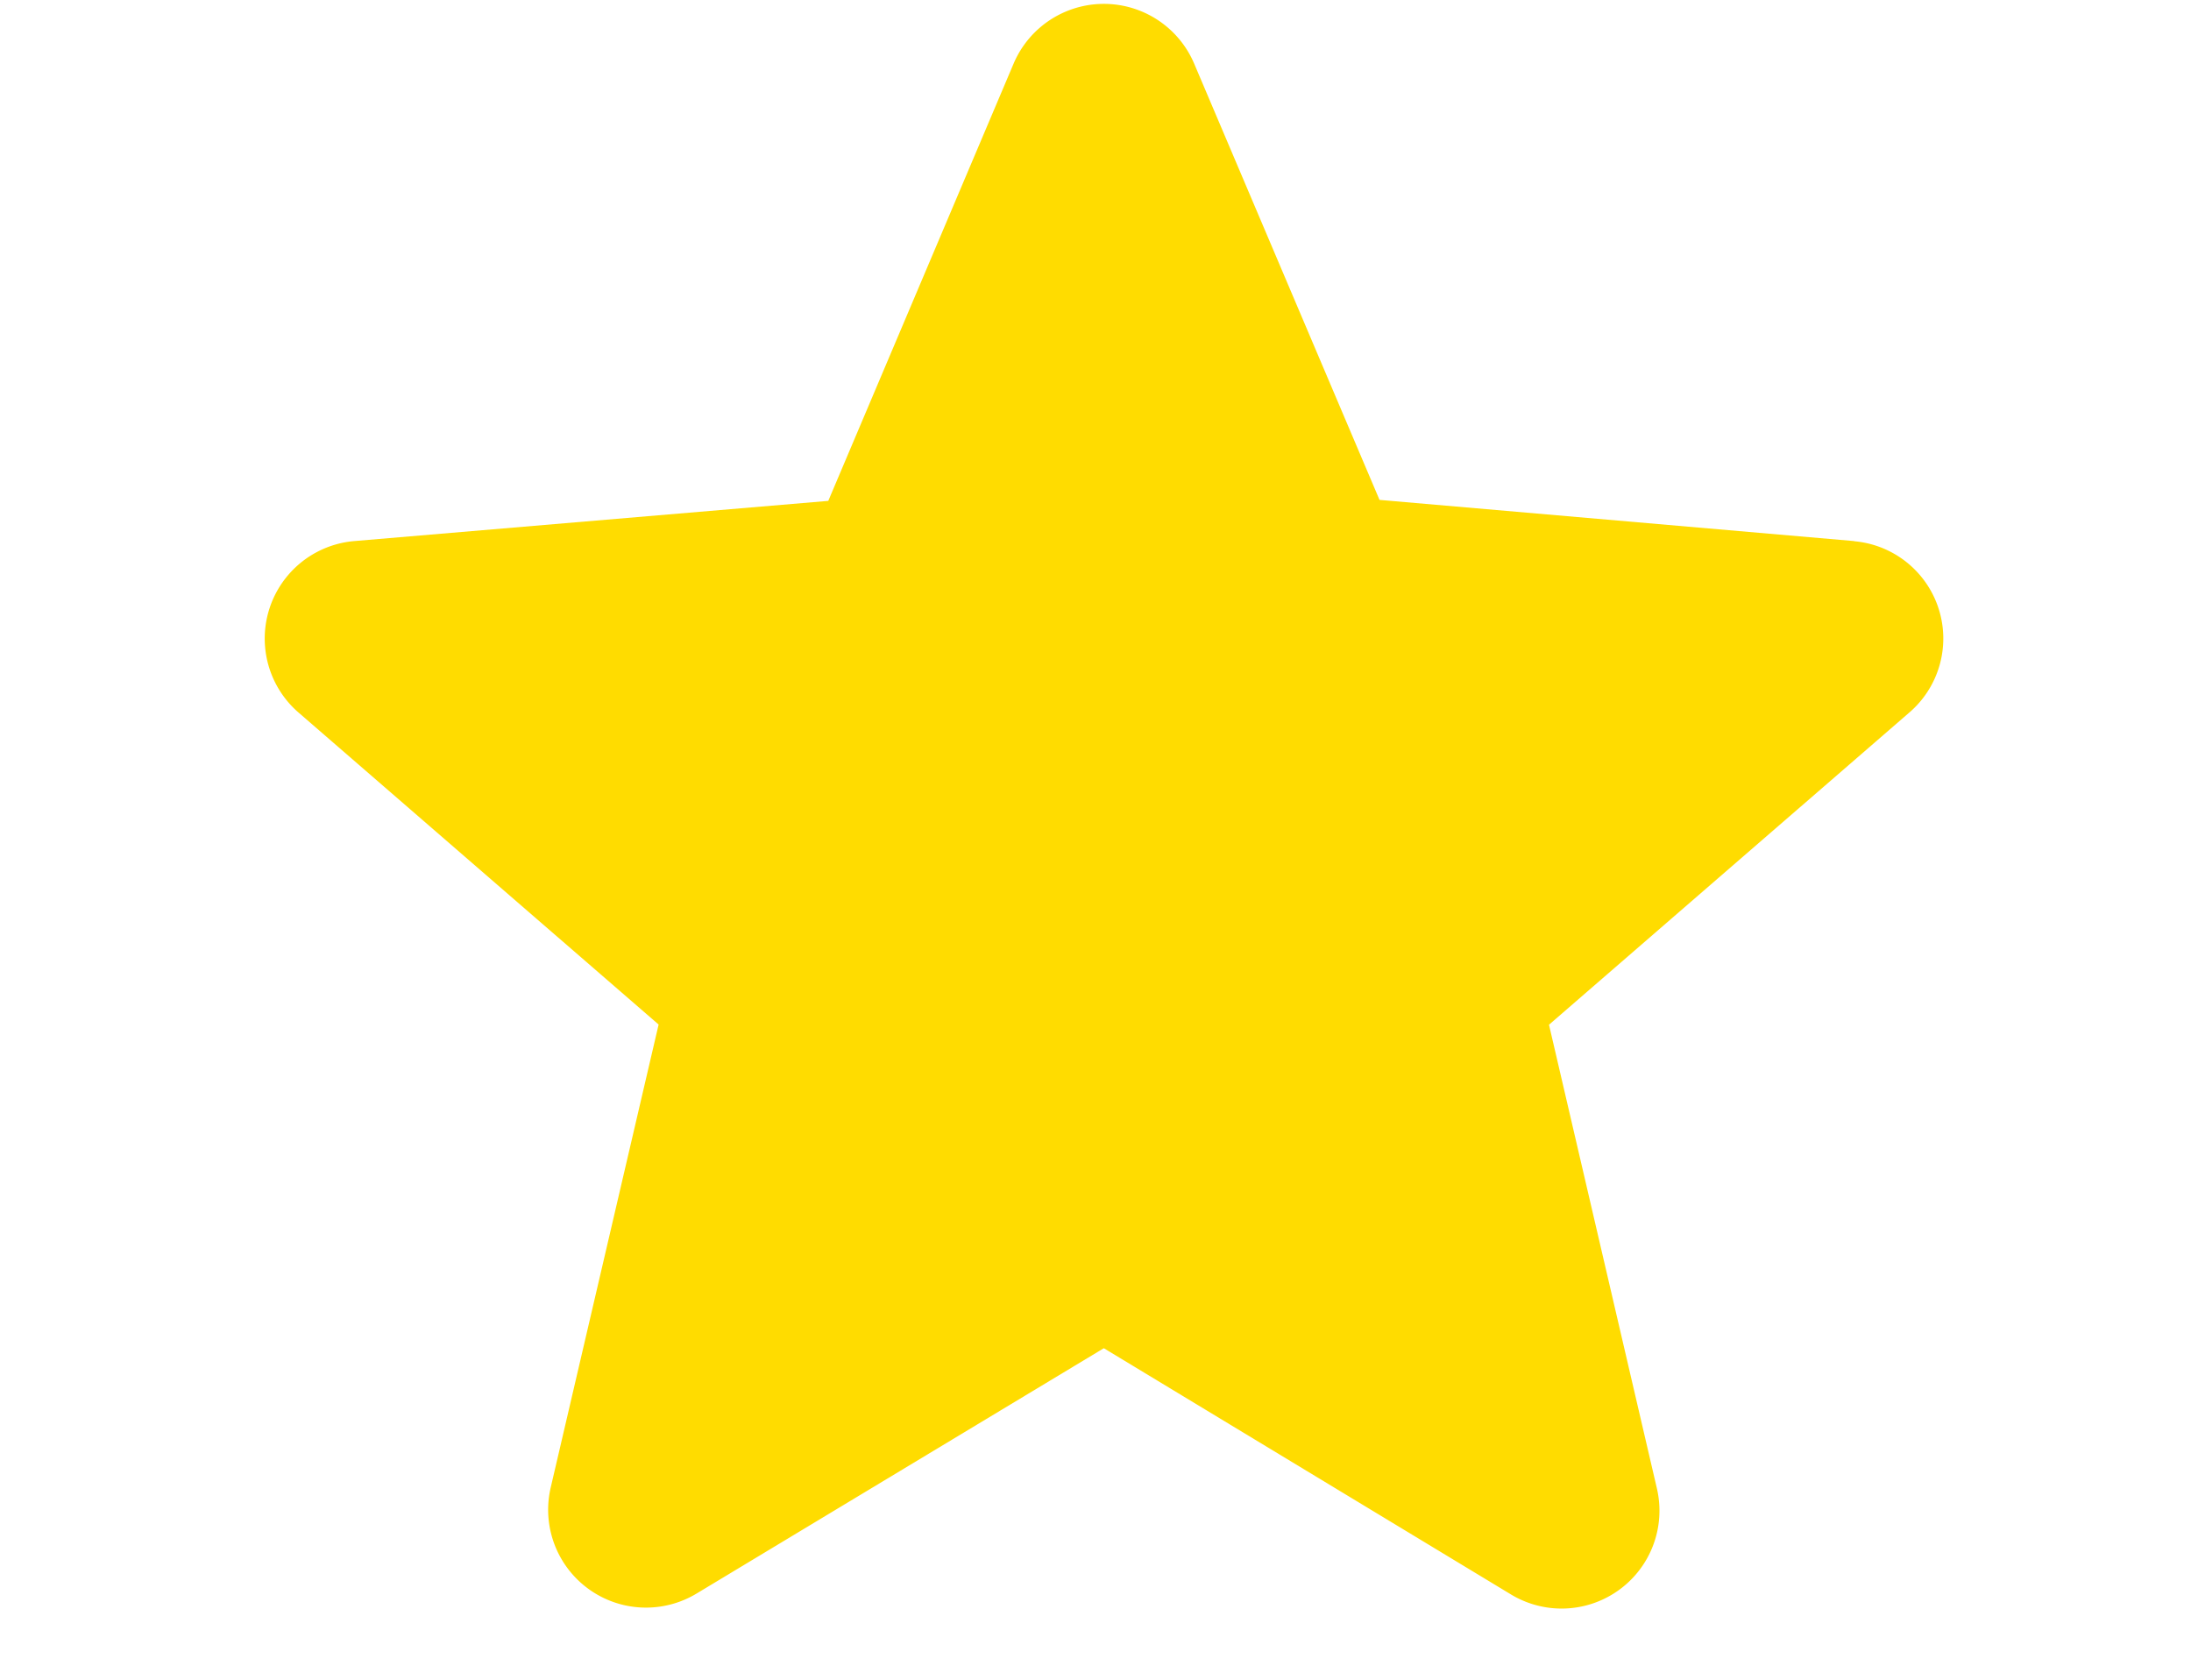
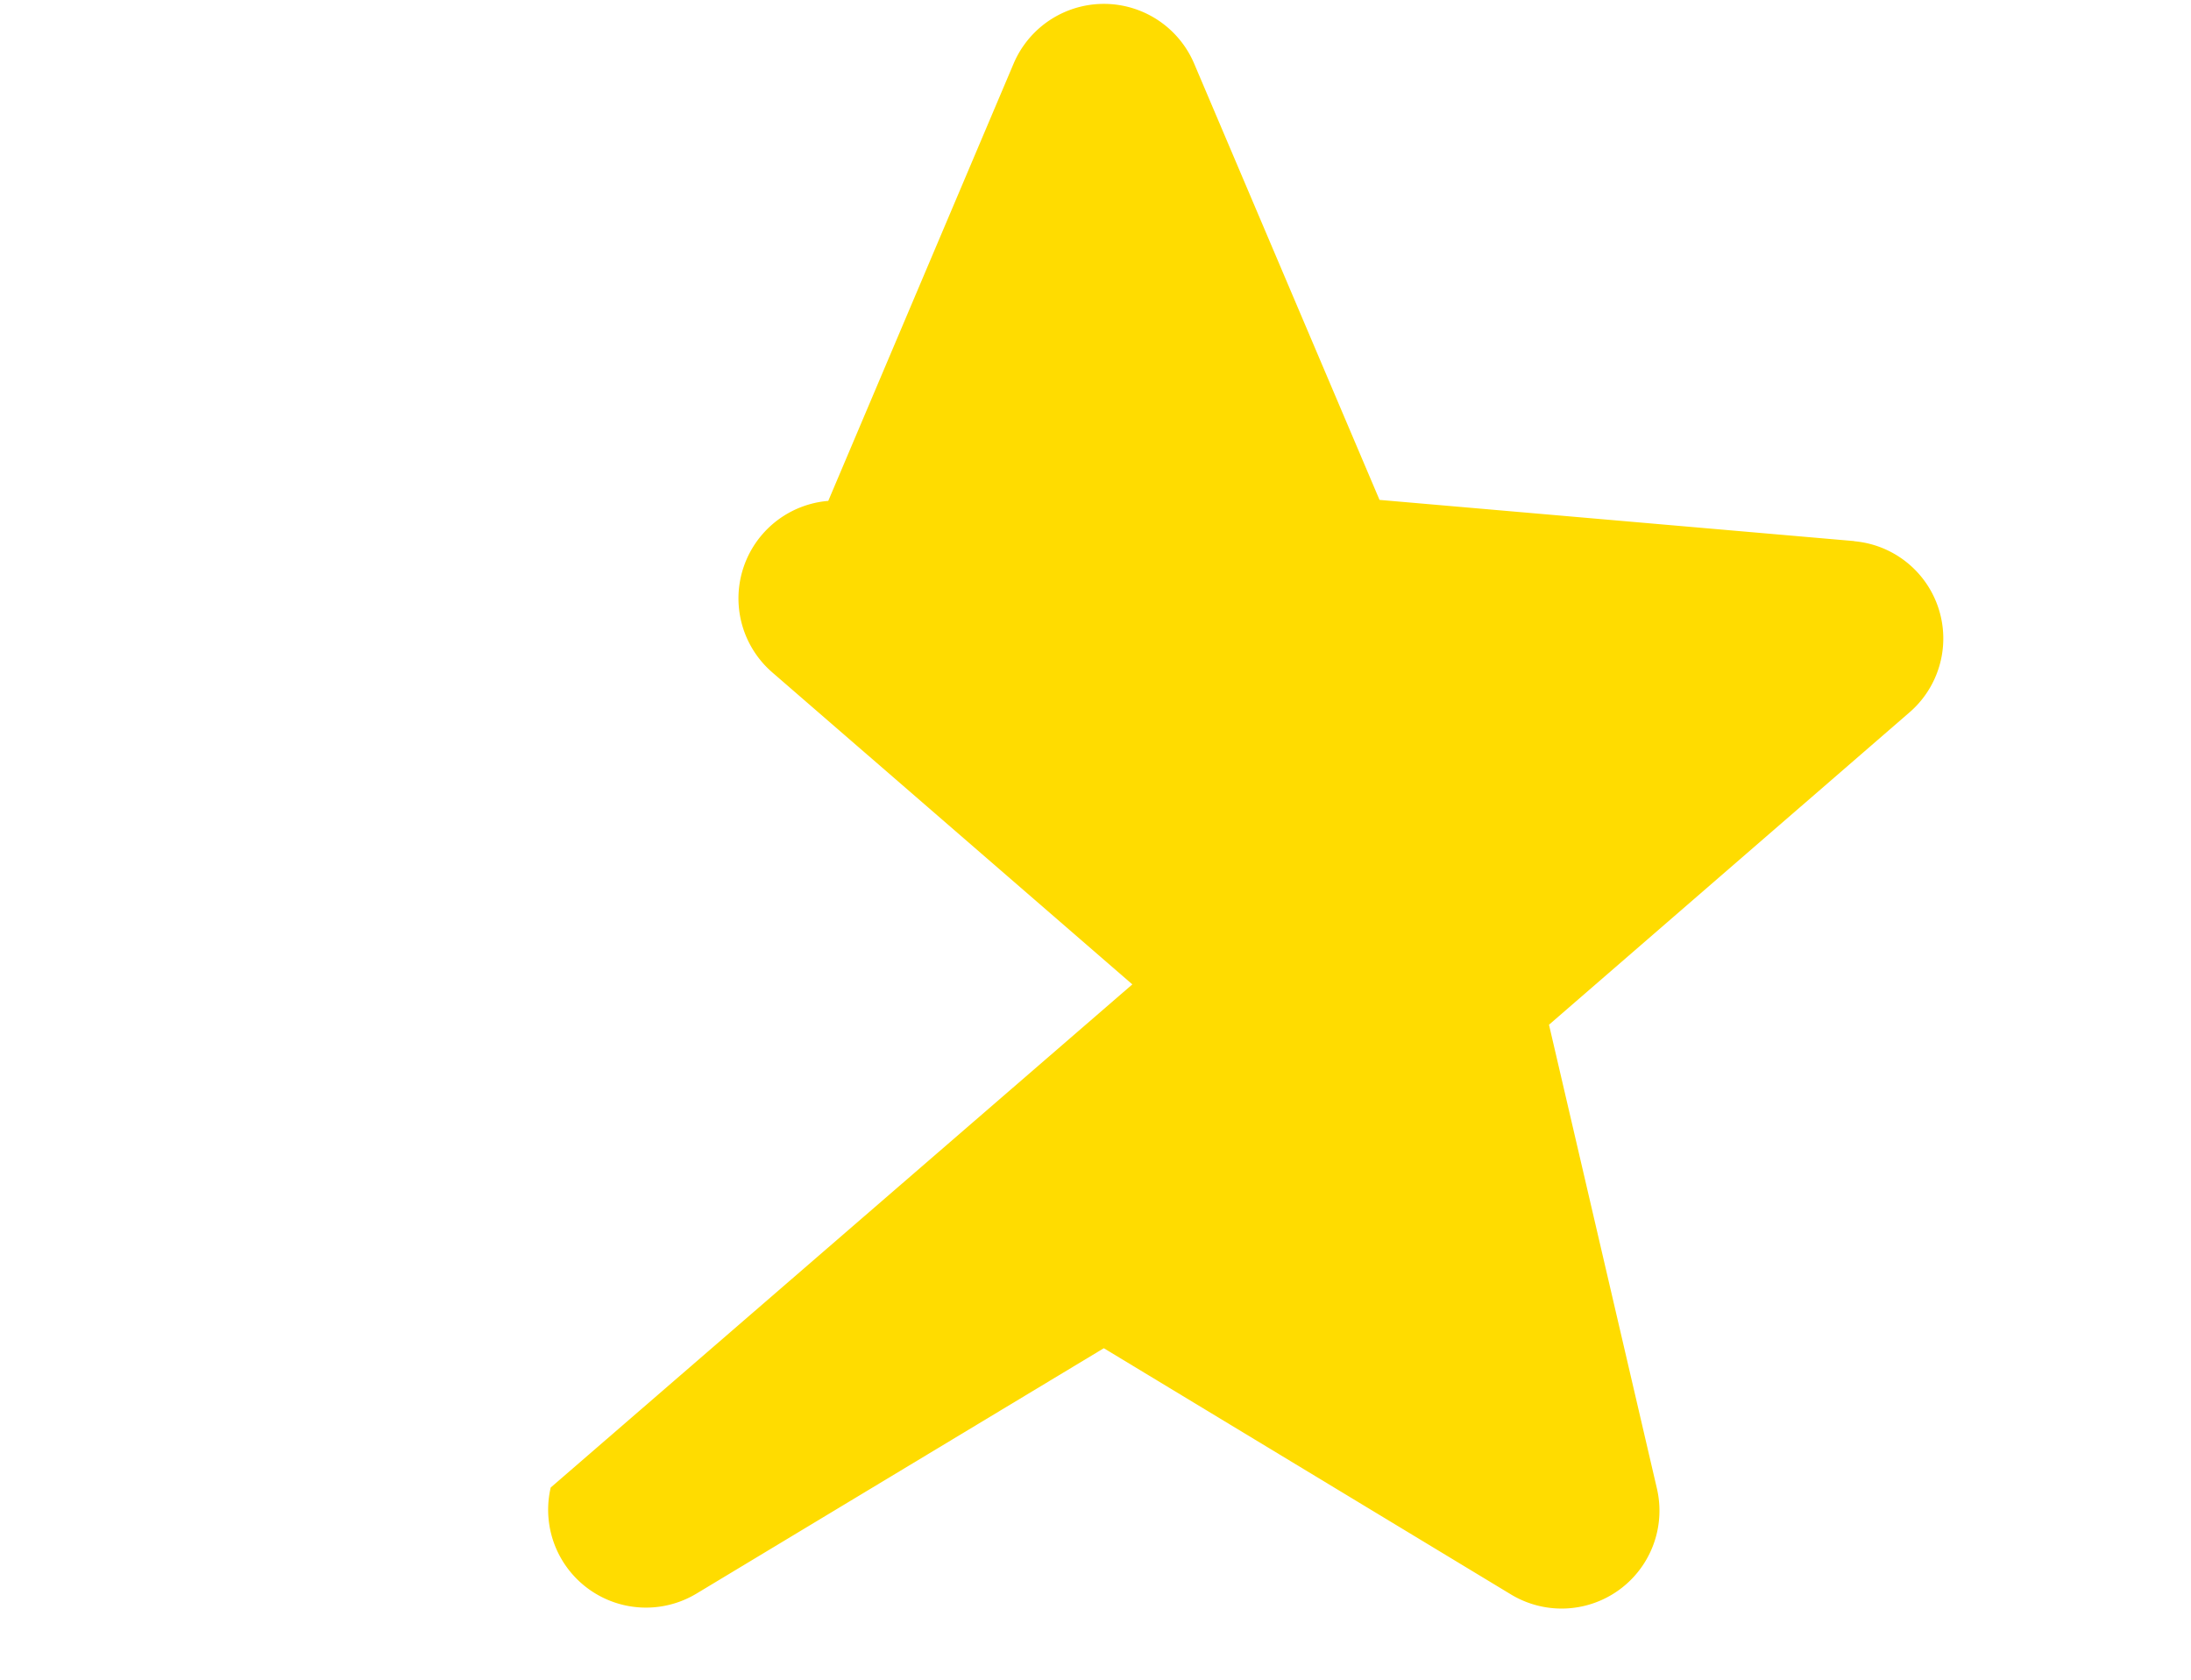
<svg xmlns="http://www.w3.org/2000/svg" width="60" height="46" viewBox="0 0 60 46">
  <g id="star-yello-icon" transform="translate(-2.455 -9.462)">
    <g id="Group_9" data-name="Group 9" transform="translate(0.455)">
      <g id="Group_8" data-name="Group 8">
        <g id="Group_7" data-name="Group 7">
-           <path id="Path_9" data-name="Path 9" d="M51.509,22.967l-13-1.128L33.431,9.887a2.686,2.686,0,0,0-4.941,0L23.413,21.866l-12.973,1.1a2.68,2.68,0,0,0-1.53,4.7l9.857,8.541L15.812,48.886a2.68,2.68,0,0,0,4,2.9l11.147-6.715,11.146,6.741a2.68,2.68,0,0,0,4-2.9l-2.955-12.7,9.857-8.541a2.674,2.674,0,0,0-1.5-4.7Z" transform="translate(1.269 1.313)" fill="#ffdc00" />
+           <path id="Path_9" data-name="Path 9" d="M51.509,22.967l-13-1.128L33.431,9.887a2.686,2.686,0,0,0-4.941,0L23.413,21.866a2.68,2.68,0,0,0-1.53,4.7l9.857,8.541L15.812,48.886a2.68,2.68,0,0,0,4,2.9l11.147-6.715,11.146,6.741a2.68,2.68,0,0,0,4-2.9l-2.955-12.7,9.857-8.541a2.674,2.674,0,0,0-1.5-4.7Z" transform="translate(1.269 1.313)" fill="#ffdc00" />
        </g>
      </g>
    </g>
-     <rect id="c" width="60" height="46" transform="translate(2.455 9.462)" fill="none" />
  </g>
</svg>